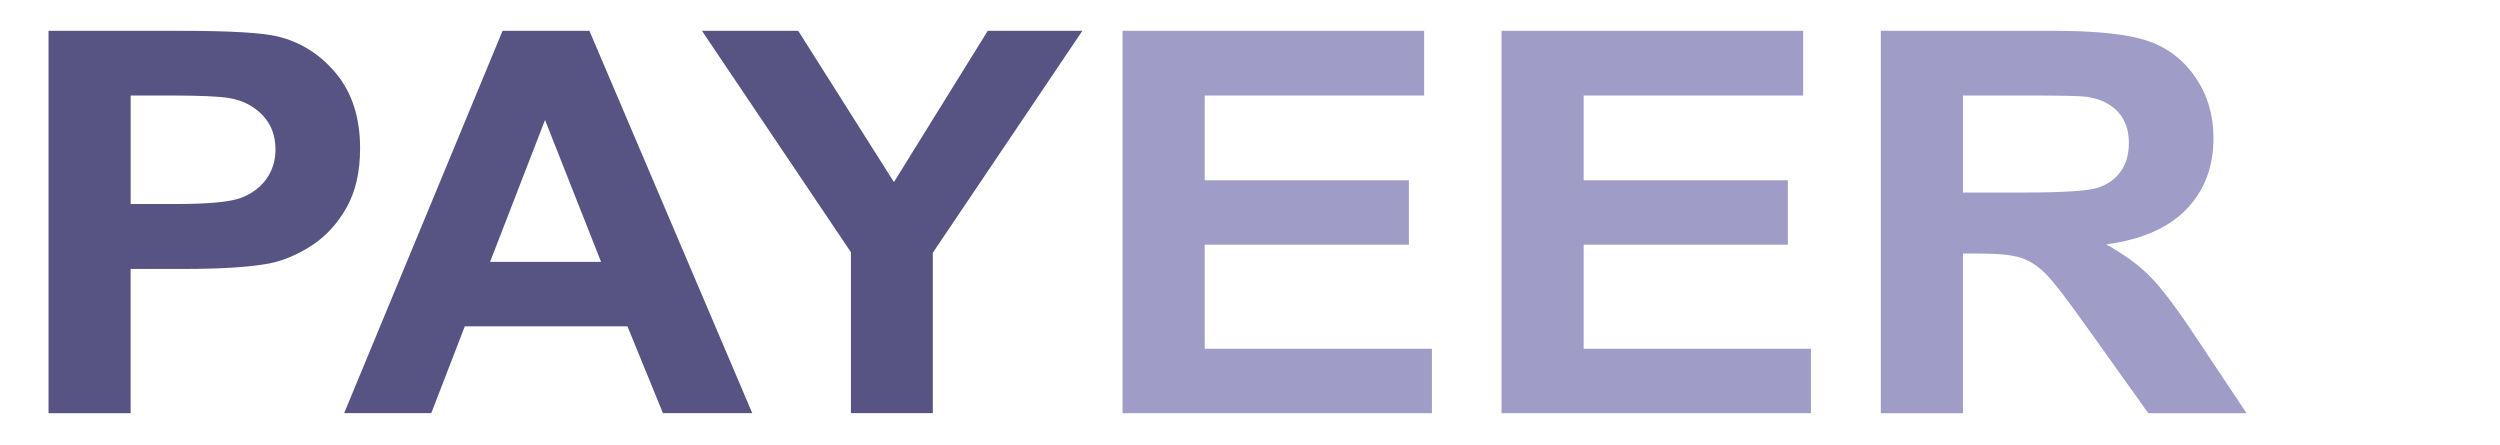
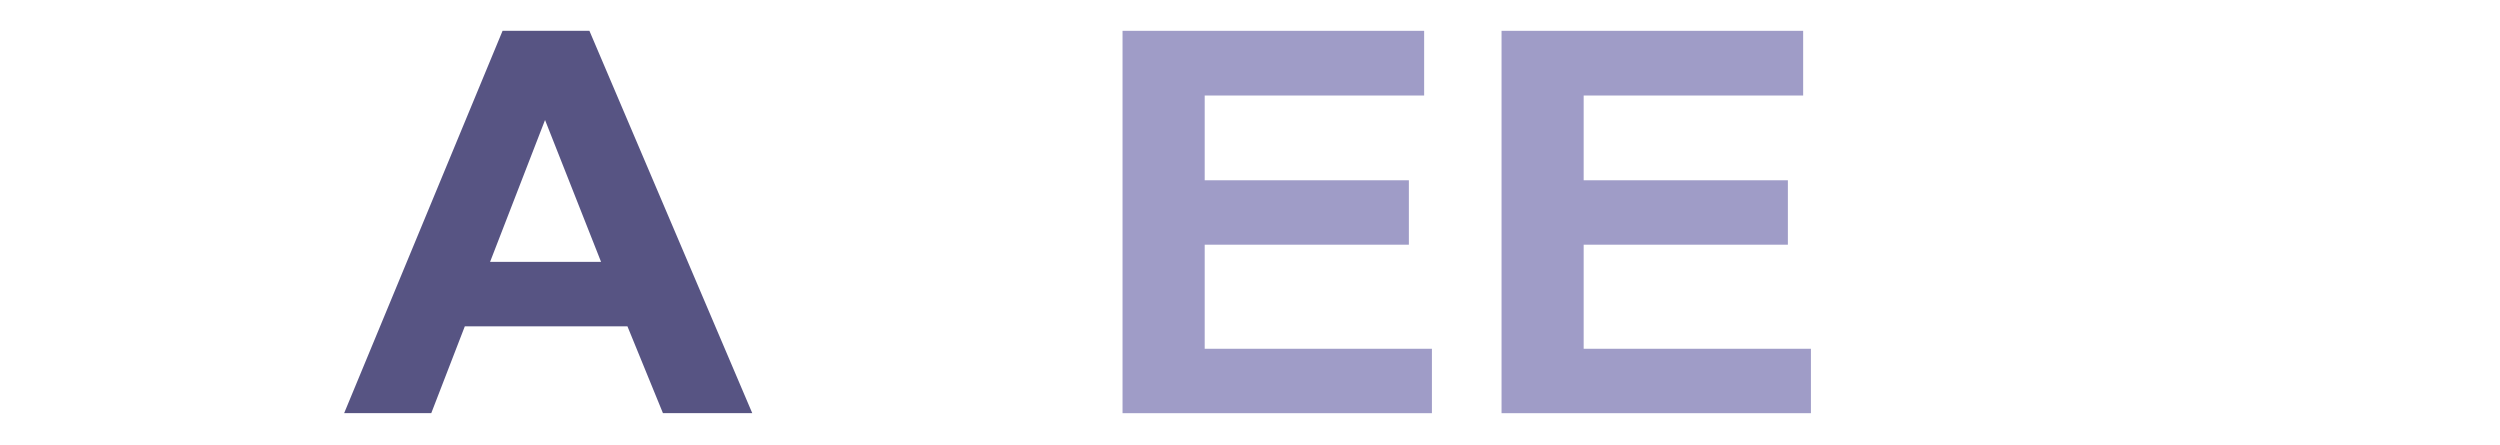
<svg xmlns="http://www.w3.org/2000/svg" width="73" height="13" viewBox="0 0 73 13" fill="none">
  <g clip-path="url(#clip0)">
-     <path d="M1.417 12.064V0.9H5.265C6.723 0.9 7.674 0.956 8.117 1.067C8.797 1.235 9.367 1.599 9.826 2.16C10.285 2.722 10.515 3.446 10.515 4.335C10.515 5.02 10.382 5.596 10.118 6.063C9.853 6.531 9.517 6.897 9.109 7.164C8.701 7.43 8.287 7.607 7.865 7.693C7.293 7.8 6.464 7.853 5.378 7.853H3.814V12.065H1.417V12.064ZM3.815 2.789V5.957H5.127C6.072 5.957 6.705 5.899 7.023 5.782C7.342 5.665 7.592 5.482 7.773 5.233C7.953 4.985 8.044 4.695 8.044 4.365C8.044 3.959 7.917 3.624 7.663 3.36C7.409 3.096 7.088 2.931 6.699 2.865C6.413 2.814 5.838 2.789 4.974 2.789H3.815Z" fill="#575483" />
    <path d="M21.966 12.064H19.358L18.321 9.528H13.573L12.593 12.064H10.049L14.675 0.9H17.211L21.966 12.064ZM17.551 7.647L15.915 3.504L14.31 7.647H17.551Z" fill="#575483" />
-     <path d="M24.847 12.064V7.365L20.497 0.9H23.308L26.103 5.317L28.842 0.9H31.605L27.238 7.381V12.064H24.847Z" fill="#575483" />
    <path d="M32.778 12.064V0.9H41.585V2.789H35.177V5.264H41.139V7.145H35.177V10.184H41.812V12.065H32.778V12.064Z" fill="#9F9CC7" />
    <path d="M43.845 12.064V0.9H52.652V2.789H46.243V5.264H52.206V7.145H46.243V10.184H52.879V12.065H43.845V12.064Z" fill="#9F9CC7" />
-     <path d="M54.92 12.064V0.9H59.968C61.237 0.9 62.159 1 62.734 1.201C63.309 1.401 63.77 1.758 64.116 2.271C64.461 2.784 64.634 3.37 64.634 4.03C64.634 4.868 64.372 5.56 63.849 6.105C63.325 6.651 62.541 6.995 61.499 7.137C62.018 7.422 62.446 7.734 62.783 8.074C63.121 8.414 63.576 9.019 64.148 9.887L65.599 12.065H62.73L60.996 9.635C60.381 8.767 59.959 8.22 59.733 7.994C59.506 7.768 59.266 7.613 59.012 7.529C58.758 7.445 58.355 7.404 57.804 7.404H57.318V12.065H54.92V12.064ZM57.318 5.622H59.093C60.243 5.622 60.961 5.576 61.248 5.485C61.534 5.393 61.758 5.236 61.92 5.012C62.082 4.789 62.163 4.51 62.163 4.175C62.163 3.799 62.057 3.496 61.843 3.265C61.63 3.034 61.329 2.888 60.94 2.827C60.746 2.801 60.162 2.789 59.19 2.789H57.319V5.622H57.318Z" fill="#9F9CC7" />
  </g>
  <defs>
    <clipPath id="clip0">
      <rect width="73" height="13" fill="white" />
    </clipPath>
  </defs>
</svg>